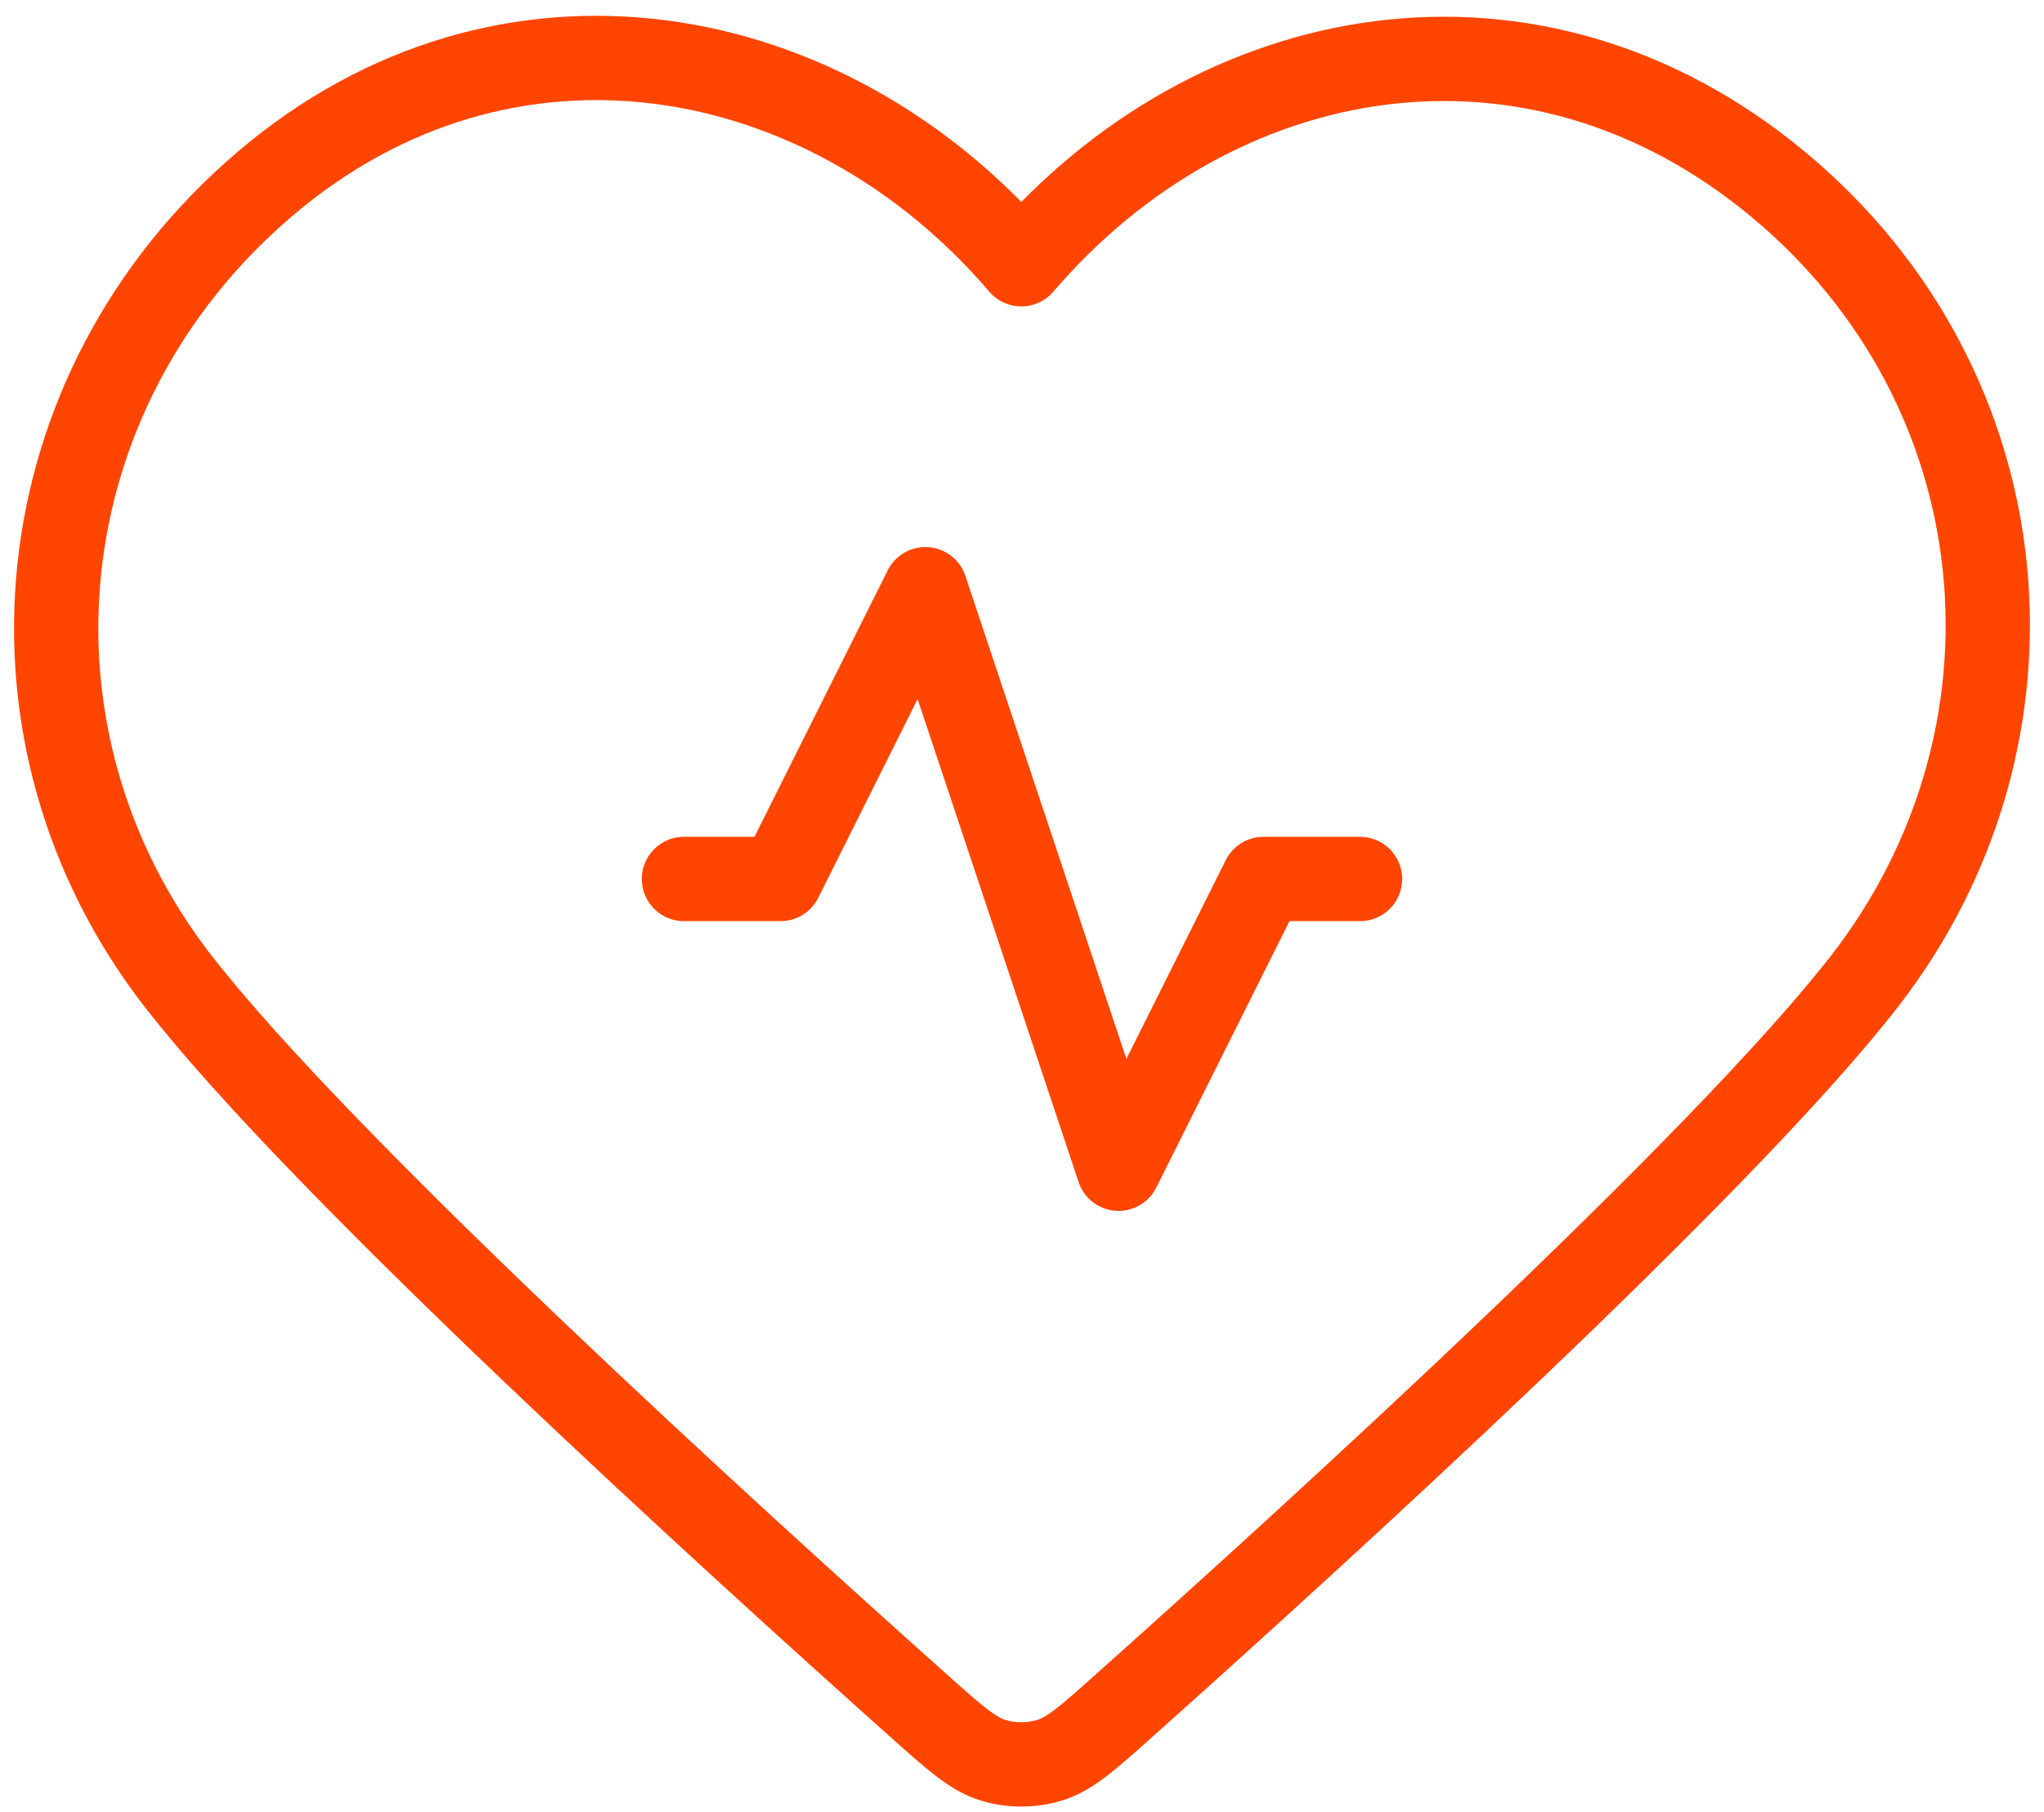
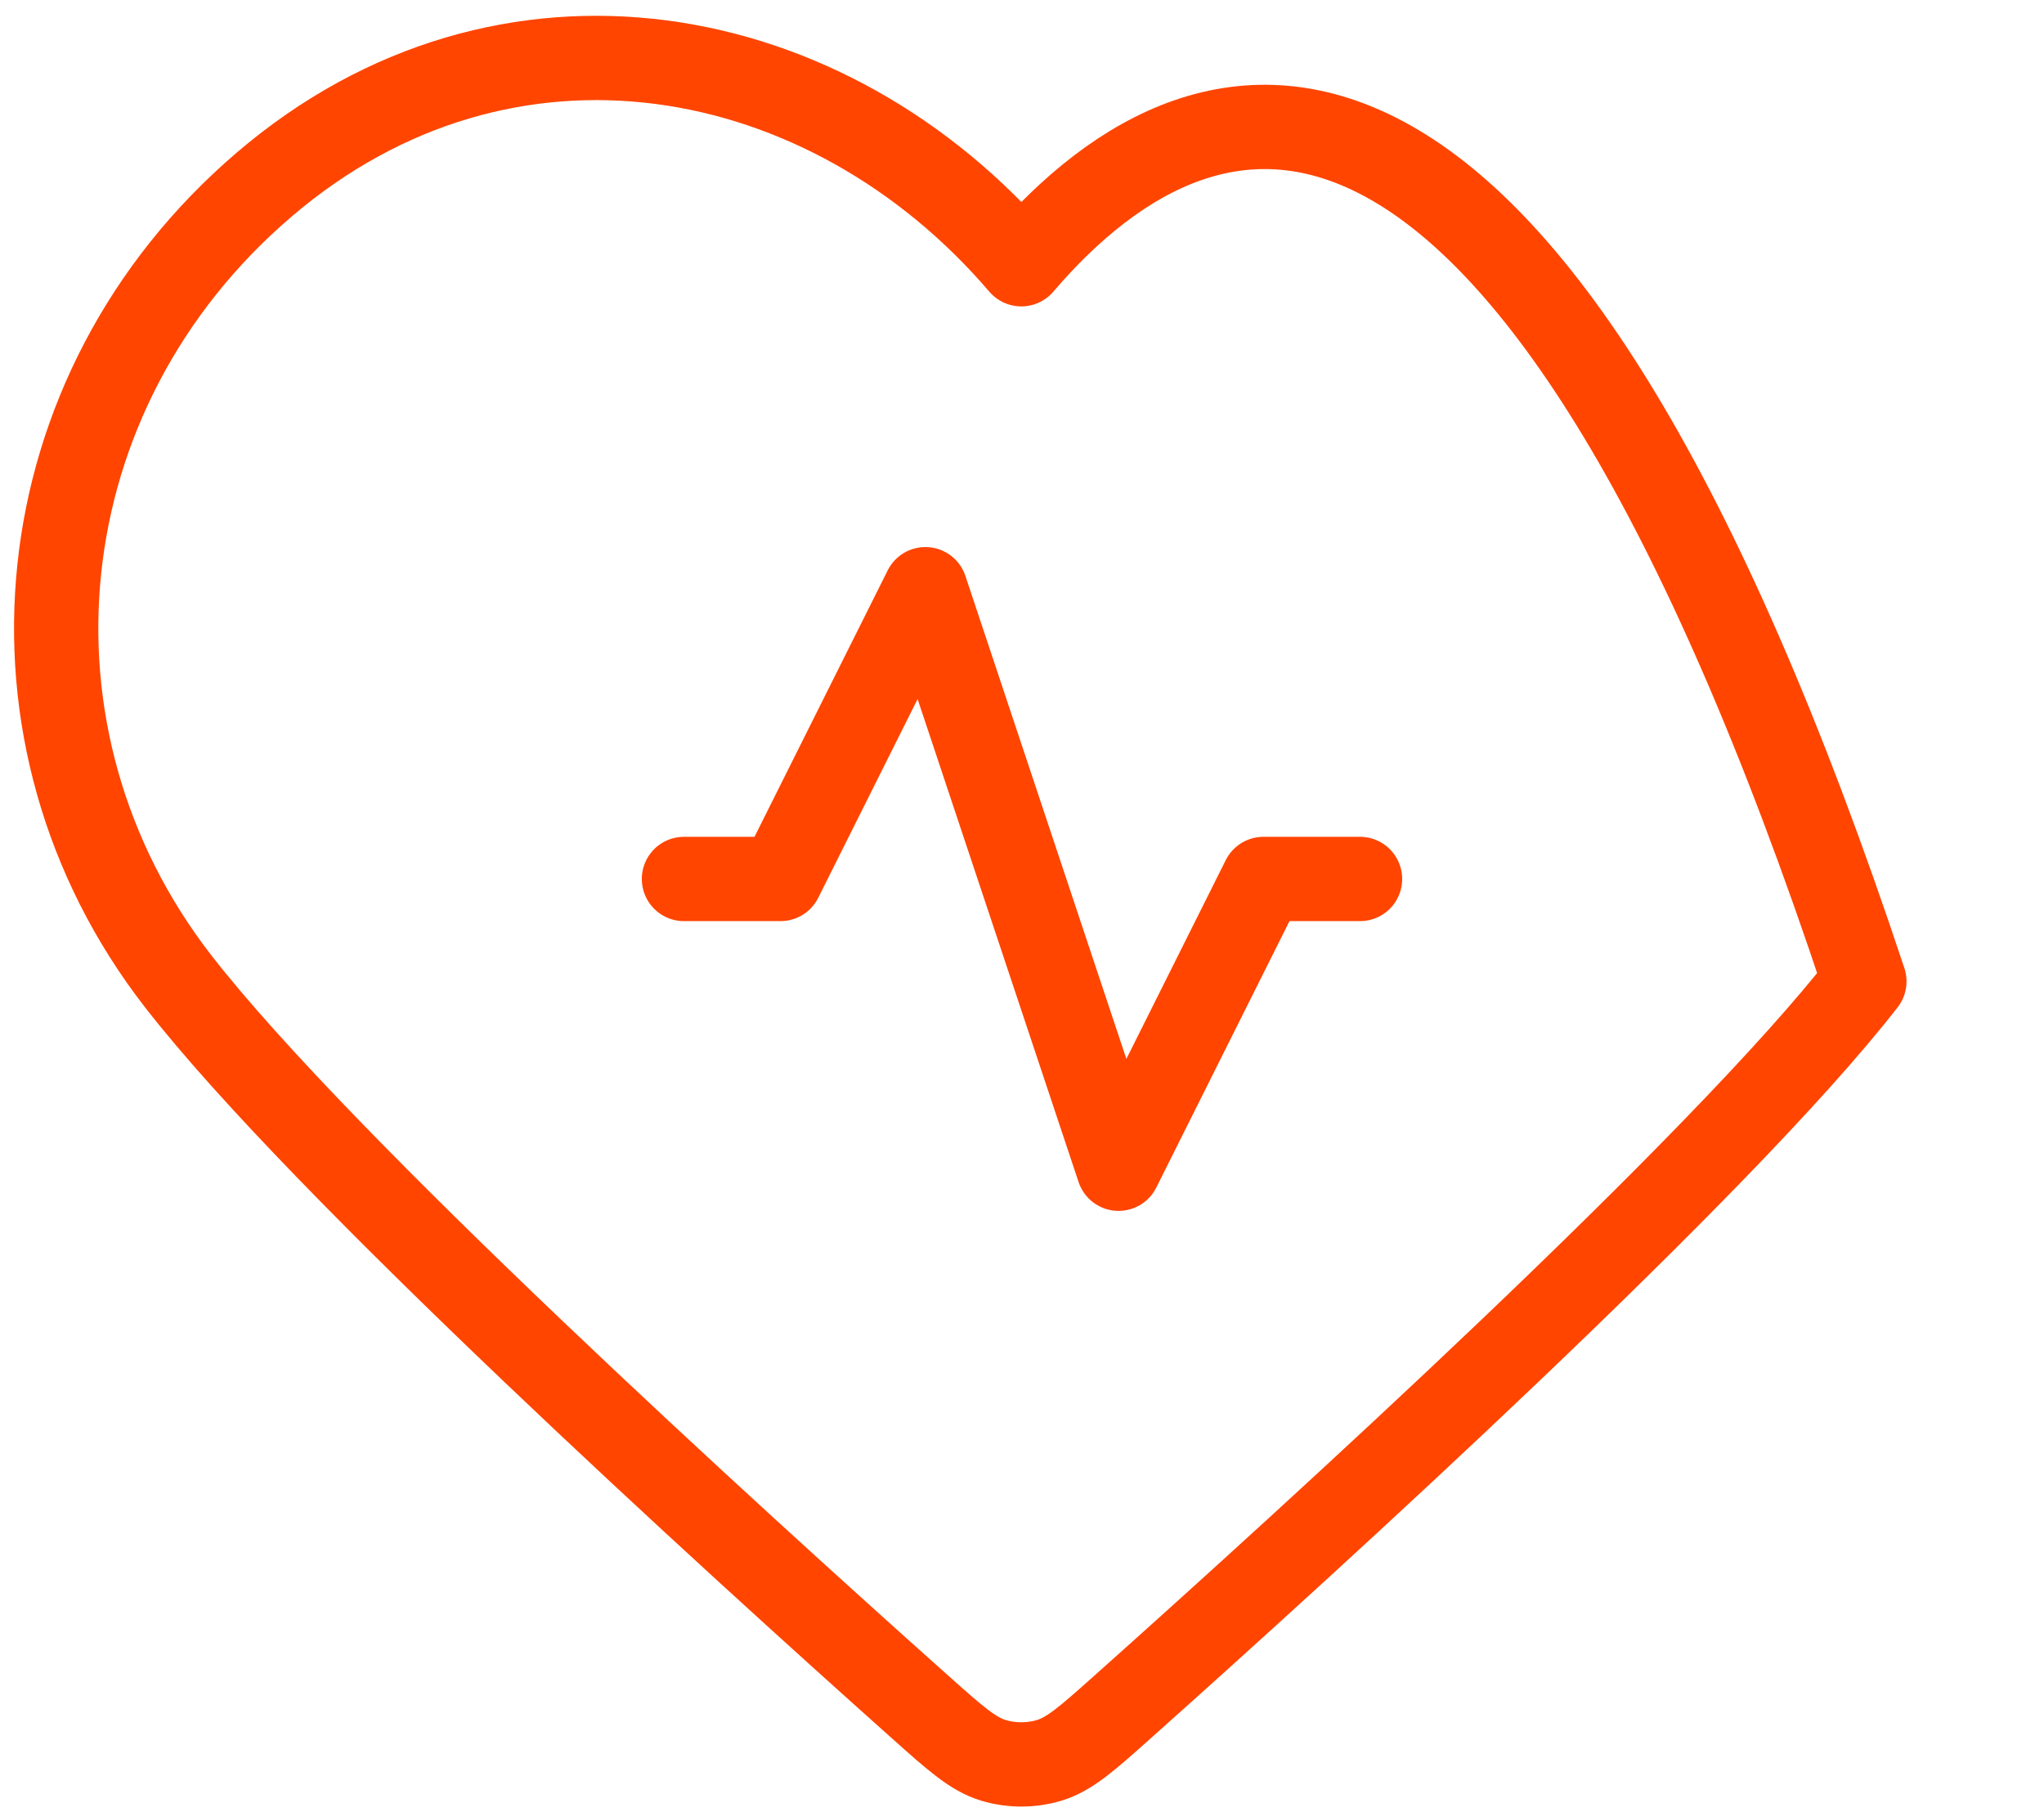
<svg xmlns="http://www.w3.org/2000/svg" width="97" height="86" viewBox="0 0 97 86" fill="none">
-   <path d="M64.541 41.708H59.958L53.083 55.458L43.916 27.958L37.041 41.708H32.458M48.468 12.539C39.304 1.826 24.023 -1.056 12.542 8.754C1.06 18.564 -0.556 34.966 8.46 46.569C15.271 55.332 34.618 72.925 43.678 81.01C45.343 82.496 46.176 83.239 47.151 83.532C47.998 83.786 48.938 83.786 49.785 83.532C50.76 83.239 51.593 82.496 53.258 81.01C62.318 72.925 81.665 55.332 88.476 46.569C97.492 34.966 96.073 18.461 84.394 8.754C72.715 -0.953 57.632 1.826 48.468 12.539Z" stroke="#FF4500" stroke-width="4" stroke-linecap="round" stroke-linejoin="round" />
+   <path d="M64.541 41.708H59.958L53.083 55.458L43.916 27.958L37.041 41.708H32.458M48.468 12.539C39.304 1.826 24.023 -1.056 12.542 8.754C1.06 18.564 -0.556 34.966 8.46 46.569C15.271 55.332 34.618 72.925 43.678 81.01C45.343 82.496 46.176 83.239 47.151 83.532C47.998 83.786 48.938 83.786 49.785 83.532C50.76 83.239 51.593 82.496 53.258 81.01C62.318 72.925 81.665 55.332 88.476 46.569C72.715 -0.953 57.632 1.826 48.468 12.539Z" stroke="#FF4500" stroke-width="4" stroke-linecap="round" stroke-linejoin="round" />
</svg>